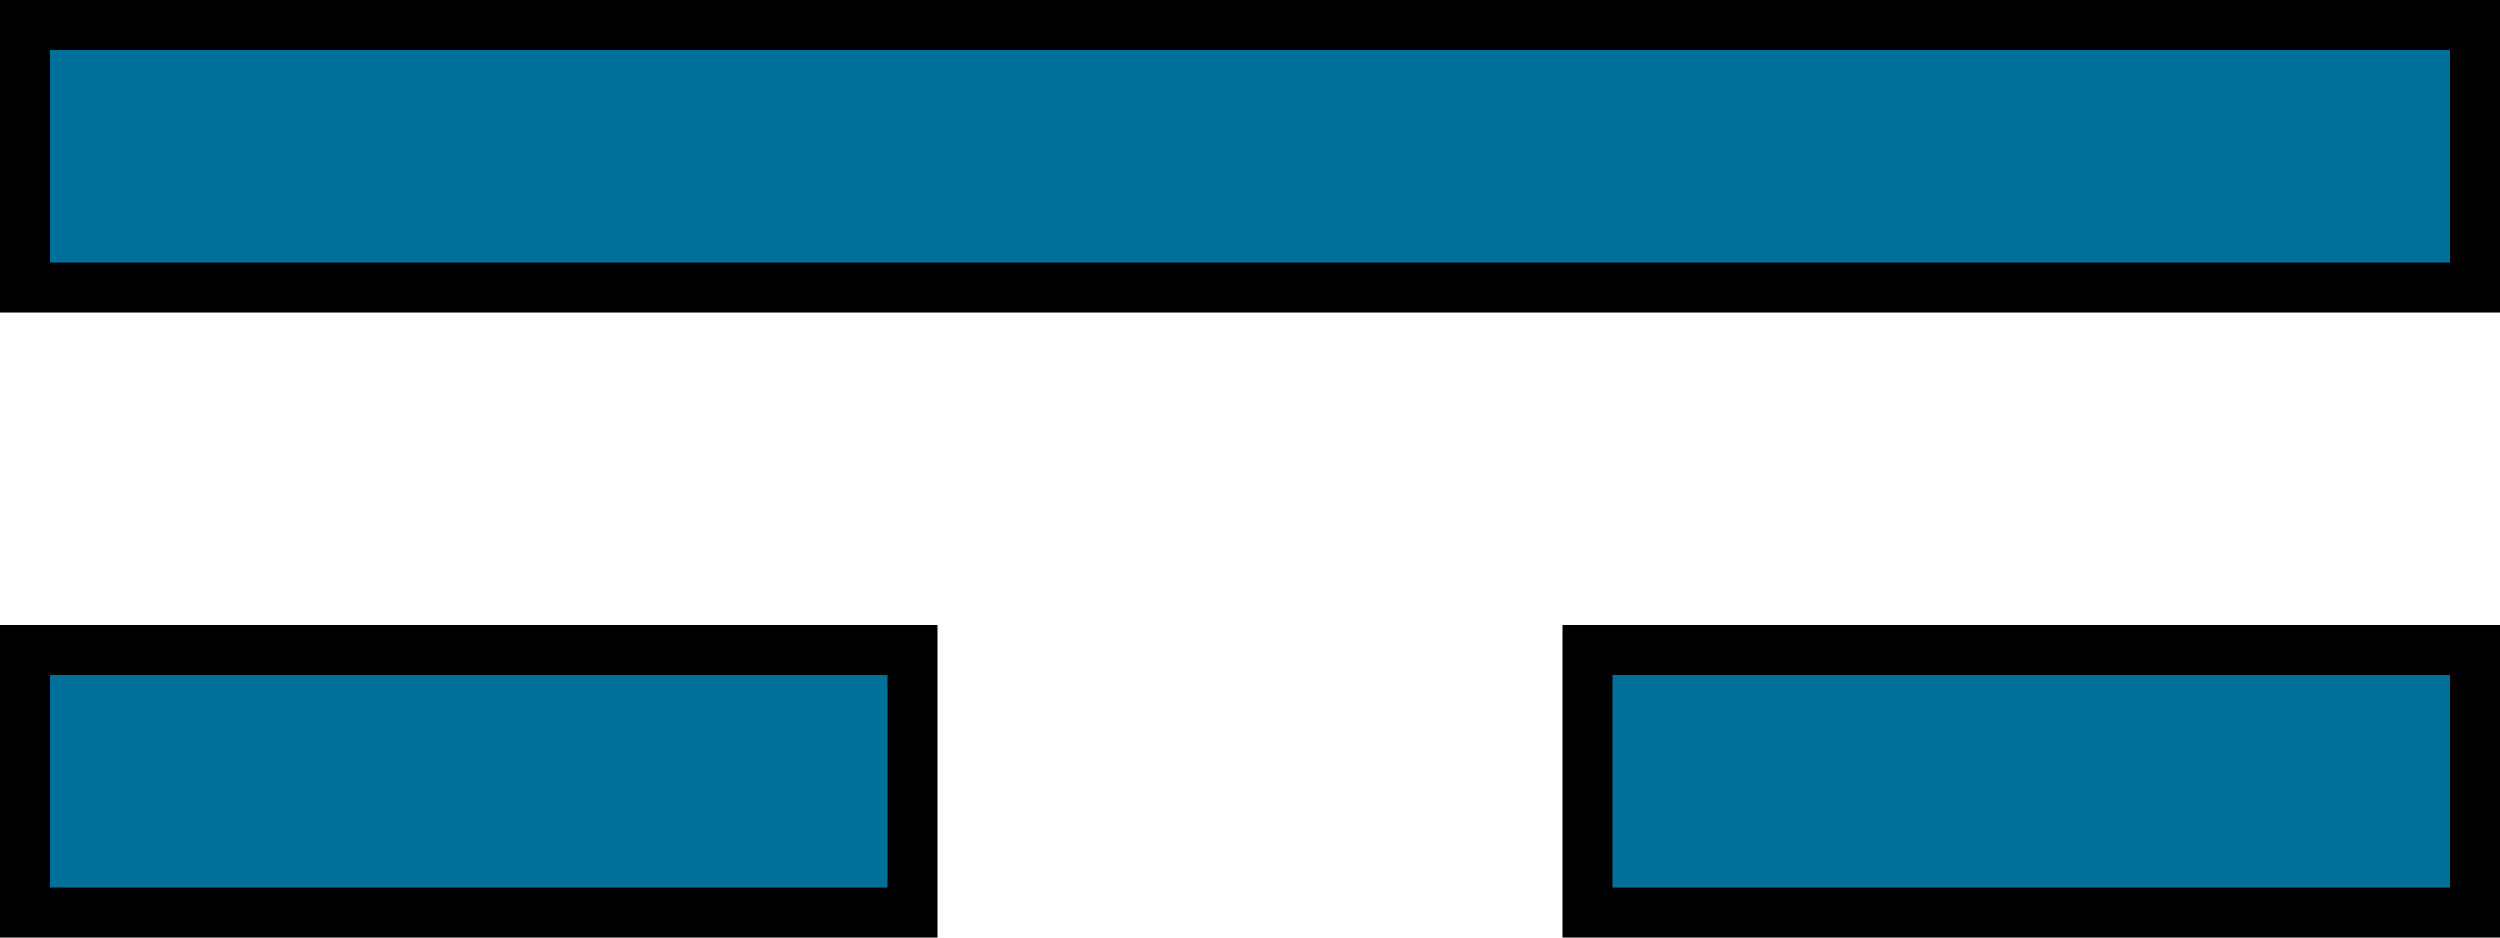
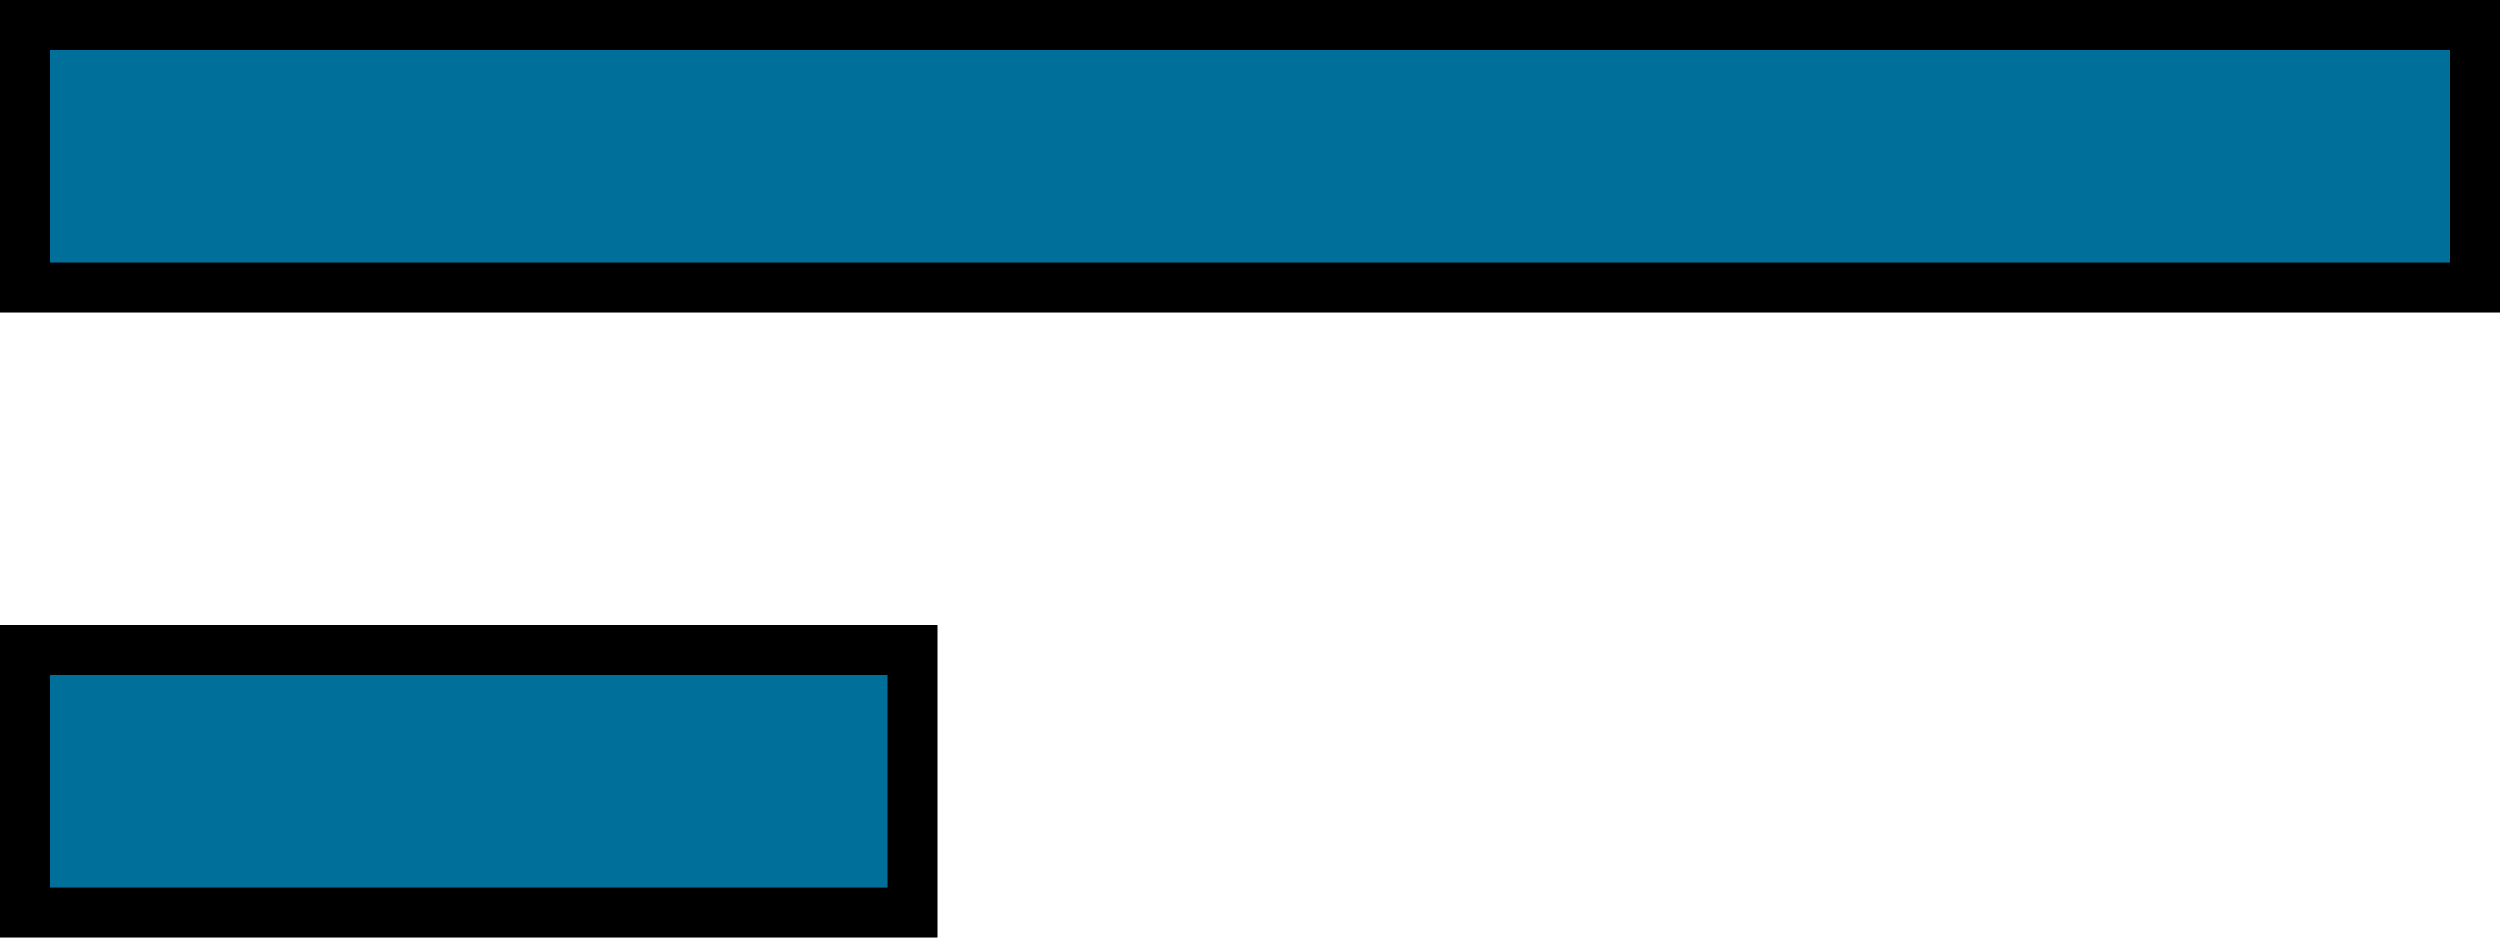
<svg xmlns="http://www.w3.org/2000/svg" viewBox="0 0 200 75" width="200" height="75" fill="#00709B" stroke="black">
  <title />
  <desc />
  <symbol id="e1_0" viewBox="0 0 200 25">
    <rect x="2" y="2" width="71" height="21" stroke-width="4" />
-     <rect x="127" y="2" width="71" height="21" stroke-width="4" />
  </symbol>
  <symbol id="e1_1" viewBox="0 0 200 25">
    <rect x="2" y="2" width="196" height="21" stroke-width="4" />
  </symbol>
  <symbol id="e2_0" viewBox="0 0 200 75">
    <use x="0" y="0" height="25" width="200" href="#e1_0" />
    <use x="0" y="50" height="25" width="200" href="#e1_0" />
  </symbol>
  <symbol id="e2_1" viewBox="0 0 200 75">
    <use x="0" y="0" height="25" width="200" href="#e1_1" />
    <use x="0" y="50" height="25" width="200" href="#e1_0" />
  </symbol>
  <symbol id="e2_2" viewBox="0 0 200 75">
    <use x="0" y="0" height="25" width="200" href="#e1_0" />
    <use x="0" y="50" height="25" width="200" href="#e1_1" />
  </symbol>
  <symbol id="e2_3" viewBox="0 0 200 75">
    <use x="0" y="0" height="25" width="200" href="#e1_1" />
    <use x="0" y="50" height="25" width="200" href="#e1_1" />
  </symbol>
  <g>
    <use x="0" y="0" width="200" height="75" href="#e2_1" />
  </g>
</svg>